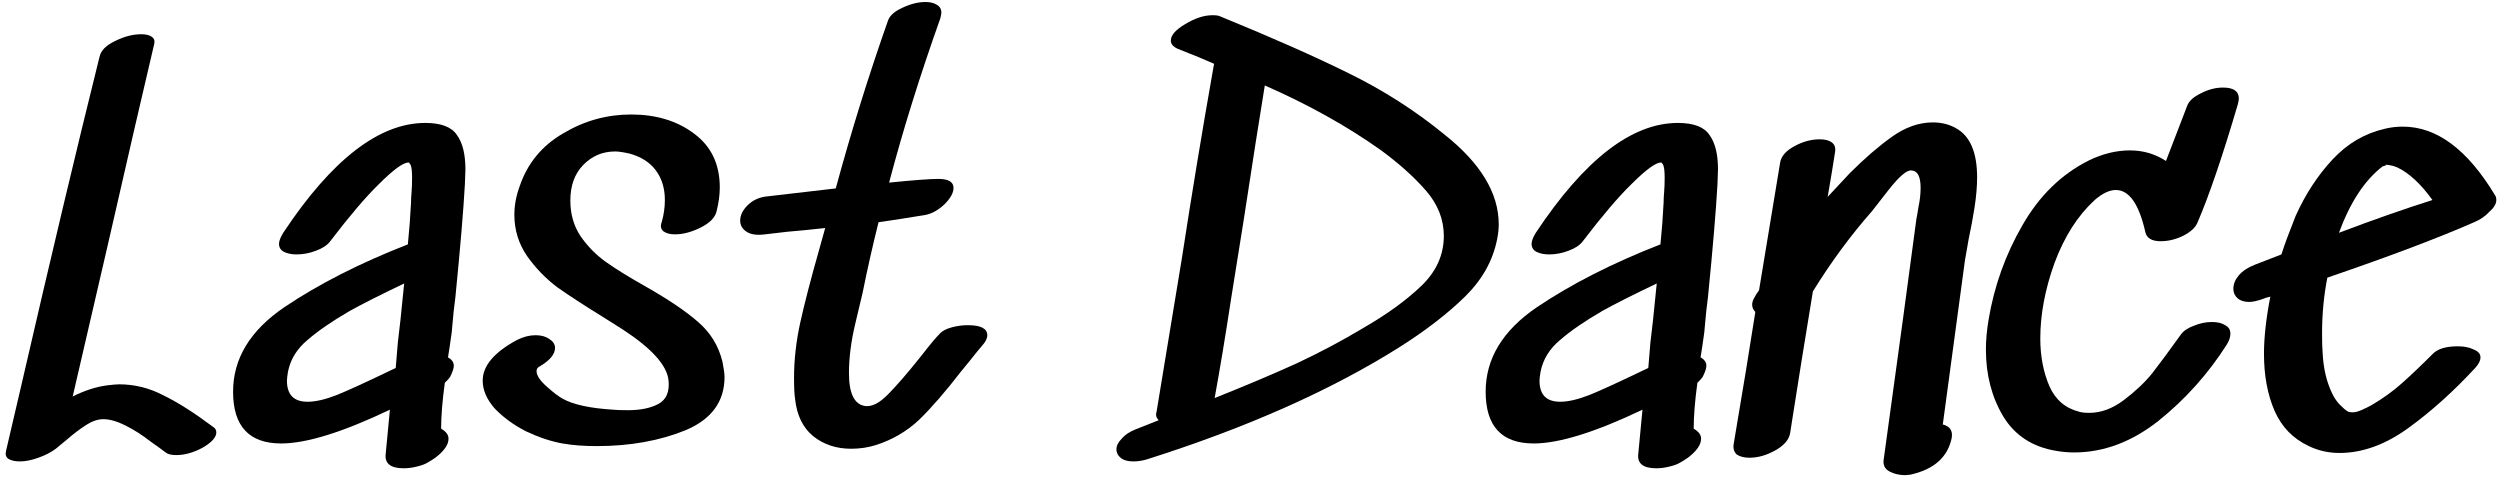
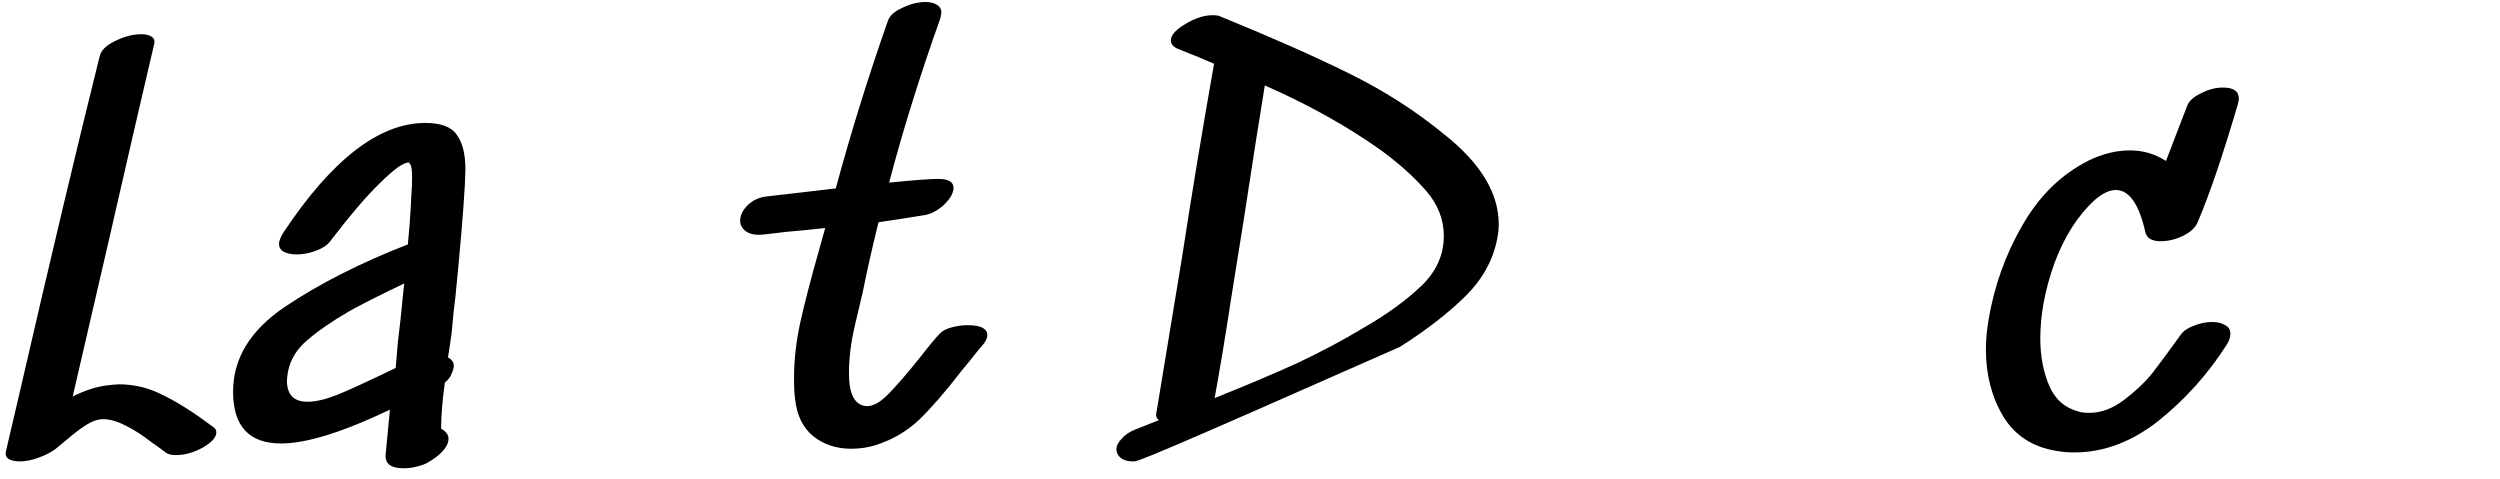
<svg xmlns="http://www.w3.org/2000/svg" width="303" height="58" viewBox="0 0 303 58" fill="none">
  <path d="M25.771 51.7C26.07 51.87 26.219 52.105 26.219 52.404C26.219 53.001 25.664 53.62 24.555 54.26C23.446 54.857 22.379 55.156 21.355 55.156C20.758 55.156 20.331 55.049 20.075 54.836C19.862 54.665 19.243 54.217 18.219 53.492C17.238 52.724 16.235 52.084 15.211 51.572C14.187 51.06 13.291 50.804 12.523 50.804C11.84 50.804 11.115 51.06 10.347 51.572C9.622 52.041 8.918 52.574 8.235 53.172C7.552 53.726 7.062 54.132 6.763 54.388C6.208 54.814 5.504 55.177 4.651 55.476C3.84 55.774 3.094 55.924 2.411 55.924C1.814 55.924 1.344 55.817 1.003 55.604C0.704 55.39 0.619 55.049 0.747 54.58L2.539 46.9C6.166 31.156 9.344 17.801 12.075 6.836C12.246 6.11 12.864 5.492 13.931 4.98C15.04 4.425 16.107 4.148 17.131 4.148C17.686 4.148 18.112 4.254 18.411 4.468C18.71 4.681 18.795 5.001 18.667 5.428C17.387 10.846 15.51 18.974 13.035 29.812L8.811 48.052C10.262 47.326 11.648 46.878 12.971 46.708C13.654 46.622 14.144 46.58 14.443 46.58C16.32 46.58 18.112 47.028 19.819 47.924C21.568 48.777 23.552 50.036 25.771 51.7Z" fill="black" />
  <path d="M34.905 45.044C34.819 45.556 34.777 45.918 34.777 46.132C34.777 47.838 35.609 48.692 37.273 48.692C38.254 48.692 39.449 48.414 40.857 47.86C42.137 47.348 44.505 46.26 47.961 44.596C48.046 43.529 48.131 42.505 48.217 41.524C48.345 40.5 48.451 39.582 48.537 38.772L48.985 34.356C46.041 35.764 43.843 36.873 42.393 37.684C40.259 38.921 38.553 40.094 37.273 41.204C35.993 42.27 35.203 43.55 34.905 45.044ZM51.545 14.9C53.465 14.9 54.745 15.39 55.385 16.372C56.067 17.31 56.409 18.697 56.409 20.532L56.345 22.324C56.174 25.438 55.79 30.004 55.193 36.02C55.065 36.873 54.915 38.302 54.745 40.308C54.574 41.545 54.425 42.548 54.297 43.316C54.766 43.572 55.001 43.913 55.001 44.34C55.001 44.638 54.851 45.086 54.553 45.684L54.297 46.004L53.913 46.388C53.614 48.564 53.465 50.42 53.465 51.956C54.062 52.297 54.361 52.702 54.361 53.172C54.361 53.897 53.827 54.665 52.761 55.476C52.462 55.689 52.121 55.902 51.737 56.116C51.438 56.286 51.011 56.436 50.457 56.564C49.945 56.692 49.433 56.756 48.921 56.756C47.342 56.756 46.617 56.18 46.745 55.028L47.257 49.652C41.539 52.382 37.145 53.748 34.073 53.748C30.19 53.748 28.249 51.657 28.249 47.476C28.249 43.465 30.318 40.052 34.457 37.236C38.638 34.42 43.63 31.881 49.433 29.62C49.603 27.956 49.731 26.27 49.817 24.564C49.817 24.222 49.838 23.796 49.881 23.284C49.923 22.772 49.945 22.196 49.945 21.556C49.945 20.745 49.881 20.212 49.753 19.956L49.561 19.7H49.497C48.857 19.7 47.662 20.574 45.913 22.324C44.334 23.86 42.371 26.164 40.025 29.236C39.683 29.705 39.107 30.089 38.297 30.388C37.529 30.686 36.739 30.836 35.929 30.836C35.331 30.836 34.819 30.729 34.393 30.516C34.009 30.302 33.817 29.982 33.817 29.556C33.817 29.214 33.987 28.766 34.329 28.212C40.217 19.337 45.955 14.9 51.545 14.9Z" fill="black" />
-   <path d="M69.126 24.308C69.126 25.929 69.531 27.358 70.342 28.596C71.195 29.833 72.219 30.878 73.414 31.732C74.608 32.585 76.23 33.588 78.278 34.74C81.051 36.318 83.163 37.748 84.614 39.028C86.107 40.308 87.088 41.908 87.558 43.828C87.728 44.681 87.814 45.3 87.814 45.684C87.814 48.67 86.235 50.825 83.078 52.148C79.92 53.428 76.336 54.068 72.326 54.068C70.747 54.068 69.36 53.961 68.166 53.748C66.758 53.492 65.286 53.001 63.75 52.276C62.256 51.508 60.998 50.59 59.974 49.524C58.992 48.414 58.502 47.284 58.502 46.132C58.502 44.34 59.888 42.697 62.662 41.204C63.43 40.82 64.176 40.628 64.902 40.628C65.584 40.628 66.139 40.777 66.566 41.076C67.035 41.374 67.27 41.737 67.27 42.164C67.27 42.932 66.651 43.678 65.414 44.404C65.158 44.532 65.03 44.724 65.03 44.98C65.03 45.492 65.435 46.11 66.246 46.836C67.056 47.561 67.696 48.052 68.166 48.308C69.446 49.033 71.494 49.481 74.31 49.652C74.651 49.694 75.248 49.716 76.102 49.716C77.638 49.716 78.875 49.46 79.814 48.948C80.752 48.436 81.158 47.497 81.03 46.132C80.859 44.297 79.003 42.228 75.462 39.924L73.03 38.388C70.811 37.022 68.976 35.828 67.526 34.804C66.118 33.737 64.902 32.478 63.878 31.028C62.854 29.534 62.342 27.87 62.342 26.036C62.342 24.884 62.555 23.732 62.982 22.58C63.92 19.806 65.67 17.673 68.23 16.18C70.79 14.644 73.542 13.876 76.486 13.876C79.515 13.876 82.054 14.644 84.102 16.18C86.192 17.716 87.238 19.892 87.238 22.708C87.238 23.604 87.11 24.564 86.854 25.588C86.683 26.356 86.043 27.017 84.934 27.572C83.824 28.126 82.779 28.404 81.798 28.404C81.2 28.404 80.731 28.276 80.39 28.02C80.091 27.764 80.027 27.401 80.198 26.932C80.454 26.036 80.582 25.14 80.582 24.244C80.582 22.836 80.219 21.641 79.494 20.66C78.768 19.678 77.702 18.996 76.294 18.612C75.526 18.441 74.95 18.356 74.566 18.356C73.03 18.356 71.728 18.91 70.662 20.02C69.638 21.086 69.126 22.516 69.126 24.308Z" fill="black" />
  <path d="M113.966 40.372C114.265 40.073 114.734 39.838 115.374 39.668C116.014 39.497 116.654 39.412 117.294 39.412C118.873 39.412 119.662 39.817 119.662 40.628C119.662 41.012 119.449 41.438 119.022 41.908C118.51 42.505 118.041 43.081 117.614 43.636C117.187 44.148 116.803 44.617 116.462 45.044C114.585 47.476 112.899 49.417 111.406 50.868C109.913 52.276 108.163 53.3 106.158 53.94C105.219 54.238 104.217 54.388 103.15 54.388C101.358 54.388 99.822 53.876 98.542 52.852C97.305 51.828 96.579 50.334 96.366 48.372C96.281 47.817 96.238 46.964 96.238 45.812C96.238 43.593 96.494 41.332 97.006 39.028C97.518 36.724 98.265 33.844 99.246 30.388L100.014 27.636L97.582 27.892C96.387 27.977 94.766 28.148 92.718 28.404C91.737 28.532 90.99 28.425 90.478 28.084C89.966 27.742 89.71 27.294 89.71 26.74C89.71 26.1 90.009 25.481 90.606 24.884C91.246 24.244 92.057 23.881 93.038 23.796L101.294 22.836C103.171 15.924 105.283 9.14 107.63 2.484C107.843 1.886 108.419 1.374 109.358 0.948C110.339 0.478 111.278 0.244 112.174 0.244C112.729 0.244 113.177 0.35 113.518 0.564C113.902 0.777 114.094 1.097 114.094 1.524C114.094 1.652 114.051 1.886 113.966 2.228C111.491 9.182 109.422 15.817 107.758 22.132C110.745 21.833 112.729 21.684 113.71 21.684C114.947 21.684 115.566 22.046 115.566 22.772C115.566 23.369 115.203 24.03 114.478 24.756C113.753 25.438 113.006 25.865 112.238 26.036C109.678 26.462 107.758 26.761 106.478 26.932C105.753 29.833 105.113 32.67 104.558 35.444C104.473 35.785 104.174 37.044 103.662 39.22C103.15 41.353 102.894 43.358 102.894 45.236C102.894 47.668 103.534 48.99 104.814 49.204C105.625 49.332 106.542 48.884 107.566 47.86C108.633 46.793 109.998 45.214 111.662 43.124C112.686 41.801 113.454 40.884 113.966 40.372Z" fill="black" />
-   <path d="M174.991 28.596C174.991 26.59 174.265 24.756 172.815 23.092C171.364 21.428 169.529 19.785 167.311 18.164C163.215 15.262 158.543 12.66 153.295 10.356C152.697 13.982 151.844 19.422 150.735 26.676C150.436 28.596 149.924 31.796 149.199 36.276C148.516 40.756 147.855 44.745 147.215 48.244C151.055 46.708 154.383 45.3 157.199 44.02C160.015 42.697 162.703 41.268 165.263 39.732C168.079 38.11 170.404 36.425 172.239 34.676C174.073 32.926 174.991 30.9 174.991 28.596ZM174.991 16.244C179.428 19.742 181.647 23.39 181.647 27.188C181.647 27.742 181.583 28.34 181.455 28.98C180.943 31.582 179.641 33.908 177.551 35.956C175.46 38.004 172.836 40.03 169.679 42.036C161.359 47.284 151.14 51.828 139.023 55.668C138.468 55.838 137.913 55.924 137.359 55.924C136.719 55.924 136.228 55.796 135.887 55.54C135.503 55.241 135.311 54.878 135.311 54.452C135.311 54.025 135.524 53.598 135.951 53.172C136.335 52.702 136.911 52.318 137.679 52.02L140.431 50.932C140.132 50.633 140.047 50.292 140.175 49.908L143.247 31.284C144.441 23.518 145.721 15.774 147.087 8.052L147.151 7.732C146.212 7.305 144.761 6.708 142.799 5.94C142.201 5.684 141.903 5.342 141.903 4.916C141.903 4.276 142.479 3.614 143.631 2.932C144.825 2.206 145.935 1.844 146.959 1.844C147.385 1.844 147.684 1.886 147.855 1.972C154.127 4.532 159.332 6.836 163.471 8.884C167.652 10.932 171.492 13.385 174.991 16.244Z" fill="black" />
-   <path d="M186.717 45.044C186.632 45.556 186.589 45.918 186.589 46.132C186.589 47.838 187.421 48.692 189.085 48.692C190.066 48.692 191.261 48.414 192.669 47.86C193.949 47.348 196.317 46.26 199.773 44.596C199.858 43.529 199.944 42.505 200.029 41.524C200.157 40.5 200.264 39.582 200.349 38.772L200.797 34.356C197.853 35.764 195.656 36.873 194.205 37.684C192.072 38.921 190.365 40.094 189.085 41.204C187.805 42.27 187.016 43.55 186.717 45.044ZM203.357 14.9C205.277 14.9 206.557 15.39 207.197 16.372C207.88 17.31 208.221 18.697 208.221 20.532L208.157 22.324C207.986 25.438 207.602 30.004 207.005 36.02C206.877 36.873 206.728 38.302 206.557 40.308C206.386 41.545 206.237 42.548 206.109 43.316C206.578 43.572 206.813 43.913 206.813 44.34C206.813 44.638 206.664 45.086 206.365 45.684L206.109 46.004L205.725 46.388C205.426 48.564 205.277 50.42 205.277 51.956C205.874 52.297 206.173 52.702 206.173 53.172C206.173 53.897 205.64 54.665 204.573 55.476C204.274 55.689 203.933 55.902 203.549 56.116C203.25 56.286 202.824 56.436 202.269 56.564C201.757 56.692 201.245 56.756 200.733 56.756C199.154 56.756 198.429 56.18 198.557 55.028L199.069 49.652C193.352 52.382 188.957 53.748 185.885 53.748C182.002 53.748 180.061 51.657 180.061 47.476C180.061 43.465 182.13 40.052 186.269 37.236C190.45 34.42 195.442 31.881 201.245 29.62C201.416 27.956 201.544 26.27 201.629 24.564C201.629 24.222 201.65 23.796 201.693 23.284C201.736 22.772 201.757 22.196 201.757 21.556C201.757 20.745 201.693 20.212 201.565 19.956L201.373 19.7H201.309C200.669 19.7 199.474 20.574 197.725 22.324C196.146 23.86 194.184 26.164 191.837 29.236C191.496 29.705 190.92 30.089 190.109 30.388C189.341 30.686 188.552 30.836 187.741 30.836C187.144 30.836 186.632 30.729 186.205 30.516C185.821 30.302 185.629 29.982 185.629 29.556C185.629 29.214 185.8 28.766 186.141 28.212C192.029 19.337 197.768 14.9 203.357 14.9Z" fill="black" />
-   <path d="M237.066 15.54C238.773 16.478 239.626 18.462 239.626 21.492C239.626 22.601 239.519 23.838 239.306 25.204C239.093 26.526 238.858 27.785 238.602 28.98L238.154 31.54L235.466 51.444C236.319 51.657 236.682 52.19 236.554 53.044C236.085 55.39 234.421 56.884 231.562 57.524L230.922 57.588C230.197 57.588 229.557 57.438 229.002 57.14C228.447 56.841 228.213 56.372 228.298 55.732C230.09 42.761 231.413 33.033 232.266 26.548C232.309 26.377 232.394 25.886 232.522 25.076C232.693 24.265 232.778 23.497 232.778 22.772C232.778 21.406 232.415 20.702 231.69 20.66C231.135 20.574 230.218 21.342 228.938 22.964C227.701 24.542 227.018 25.417 226.89 25.588C224.33 28.489 221.941 31.732 219.722 35.316C218.698 41.545 217.887 46.58 217.29 50.42L216.97 52.468C216.842 53.278 216.245 53.982 215.178 54.58C214.111 55.177 213.066 55.476 212.042 55.476C211.402 55.476 210.89 55.348 210.506 55.092C210.165 54.793 210.037 54.366 210.122 53.812C211.231 47.284 212.106 41.95 212.746 37.812C212.49 37.556 212.362 37.257 212.362 36.916C212.362 36.702 212.426 36.468 212.554 36.212C212.682 35.998 212.789 35.806 212.874 35.636C213.002 35.465 213.109 35.316 213.194 35.188L215.754 19.7C215.882 18.932 216.458 18.27 217.482 17.716C218.506 17.161 219.53 16.884 220.554 16.884C221.194 16.884 221.685 17.012 222.026 17.268C222.367 17.524 222.495 17.908 222.41 18.42C222.197 19.828 221.898 21.641 221.514 23.86L224.202 20.98C225.994 19.188 227.701 17.716 229.322 16.564C230.943 15.412 232.586 14.836 234.25 14.836C235.317 14.836 236.255 15.07 237.066 15.54Z" fill="black" />
+   <path d="M174.991 28.596C174.991 26.59 174.265 24.756 172.815 23.092C171.364 21.428 169.529 19.785 167.311 18.164C163.215 15.262 158.543 12.66 153.295 10.356C152.697 13.982 151.844 19.422 150.735 26.676C150.436 28.596 149.924 31.796 149.199 36.276C148.516 40.756 147.855 44.745 147.215 48.244C151.055 46.708 154.383 45.3 157.199 44.02C160.015 42.697 162.703 41.268 165.263 39.732C168.079 38.11 170.404 36.425 172.239 34.676C174.073 32.926 174.991 30.9 174.991 28.596ZM174.991 16.244C179.428 19.742 181.647 23.39 181.647 27.188C181.647 27.742 181.583 28.34 181.455 28.98C180.943 31.582 179.641 33.908 177.551 35.956C175.46 38.004 172.836 40.03 169.679 42.036C138.468 55.838 137.913 55.924 137.359 55.924C136.719 55.924 136.228 55.796 135.887 55.54C135.503 55.241 135.311 54.878 135.311 54.452C135.311 54.025 135.524 53.598 135.951 53.172C136.335 52.702 136.911 52.318 137.679 52.02L140.431 50.932C140.132 50.633 140.047 50.292 140.175 49.908L143.247 31.284C144.441 23.518 145.721 15.774 147.087 8.052L147.151 7.732C146.212 7.305 144.761 6.708 142.799 5.94C142.201 5.684 141.903 5.342 141.903 4.916C141.903 4.276 142.479 3.614 143.631 2.932C144.825 2.206 145.935 1.844 146.959 1.844C147.385 1.844 147.684 1.886 147.855 1.972C154.127 4.532 159.332 6.836 163.471 8.884C167.652 10.932 171.492 13.385 174.991 16.244Z" fill="black" />
  <path d="M265.076 12.852C265.289 12.254 265.844 11.742 266.74 11.316C267.636 10.846 268.532 10.612 269.428 10.612C270.708 10.612 271.348 11.06 271.348 11.956C271.348 12.084 271.305 12.318 271.22 12.66C269.385 18.889 267.764 23.646 266.356 26.932C266.1 27.572 265.503 28.126 264.564 28.596C263.668 29.022 262.772 29.236 261.876 29.236C260.809 29.236 260.191 28.873 260.02 28.148C259.252 24.734 258.057 23.028 256.436 23.028C255.668 23.028 254.815 23.433 253.876 24.244C251.828 26.121 250.207 28.66 249.012 31.86C247.86 35.06 247.284 38.11 247.284 41.012C247.284 43.145 247.647 45.065 248.372 46.772C249.097 48.436 250.313 49.481 252.02 49.908C252.276 49.993 252.681 50.036 253.236 50.036C254.644 50.036 256.031 49.524 257.396 48.5C258.804 47.433 259.956 46.345 260.852 45.236C261.748 44.084 262.9 42.526 264.308 40.564C264.649 40.094 265.183 39.732 265.908 39.476C266.633 39.177 267.359 39.028 268.084 39.028C268.767 39.028 269.3 39.156 269.684 39.412C270.111 39.625 270.324 39.966 270.324 40.436C270.324 40.862 270.175 41.31 269.876 41.78C267.615 45.321 264.863 48.393 261.62 50.996C258.377 53.556 254.964 54.836 251.38 54.836C250.655 54.836 249.929 54.772 249.204 54.644C246.345 54.174 244.212 52.788 242.804 50.484C241.396 48.137 240.692 45.428 240.692 42.356C240.692 41.246 240.799 40.052 241.012 38.772C241.695 34.676 243.06 30.857 245.108 27.316C247.156 23.732 249.844 21.108 253.172 19.444C254.836 18.633 256.5 18.228 258.164 18.228C259.743 18.228 261.193 18.654 262.516 19.508L265.076 12.852Z" fill="black" />
-   <path d="M288.794 20.148C286.618 21.812 284.847 24.5 283.482 28.212C287.663 26.633 291.439 25.31 294.81 24.244C293.402 22.281 291.972 20.958 290.522 20.276C290.223 20.148 289.924 20.062 289.626 20.02C289.37 19.977 289.22 19.956 289.178 19.956C289.22 19.998 289.178 20.041 289.05 20.084C288.964 20.126 288.879 20.148 288.794 20.148ZM289.05 15.604C289.732 15.433 290.458 15.348 291.226 15.348C295.322 15.348 299.034 18.1 302.362 23.604C302.49 23.774 302.554 23.988 302.554 24.244C302.554 24.713 302.255 25.204 301.658 25.716C301.188 26.228 300.591 26.633 299.866 26.932C295.599 28.809 289.668 31.049 282.074 33.652C281.647 35.828 281.434 38.068 281.434 40.372C281.434 41.438 281.455 42.206 281.498 42.676C281.583 44.596 281.967 46.26 282.65 47.668C282.863 48.137 283.162 48.585 283.546 49.012C283.972 49.438 284.292 49.716 284.506 49.844C284.634 49.929 284.847 49.972 285.146 49.972C285.444 49.972 285.786 49.886 286.17 49.716C286.596 49.545 287.066 49.31 287.578 49.012C288.815 48.286 289.967 47.454 291.034 46.516C292.1 45.577 293.38 44.361 294.874 42.868C295.471 42.27 296.474 41.972 297.882 41.972C298.65 41.972 299.29 42.1 299.802 42.356C300.356 42.569 300.634 42.889 300.634 43.316C300.634 43.7 300.42 44.126 299.994 44.596C297.348 47.454 294.639 49.886 291.866 51.892C289.092 53.897 286.319 54.9 283.546 54.9C282.223 54.9 280.986 54.622 279.834 54.068C277.914 53.172 276.527 51.742 275.674 49.78C274.82 47.817 274.394 45.513 274.394 42.868C274.394 40.905 274.65 38.601 275.162 35.956L274.65 36.084L274.138 36.276C273.498 36.489 272.986 36.596 272.602 36.596C272.004 36.596 271.535 36.446 271.194 36.148C270.852 35.849 270.682 35.465 270.682 34.996C270.682 34.441 270.895 33.908 271.322 33.396C271.791 32.841 272.474 32.393 273.37 32.052L276.506 30.836C276.89 29.641 277.466 28.084 278.234 26.164C279.428 23.518 280.922 21.236 282.714 19.316C284.506 17.396 286.618 16.158 289.05 15.604Z" fill="black" />
</svg>